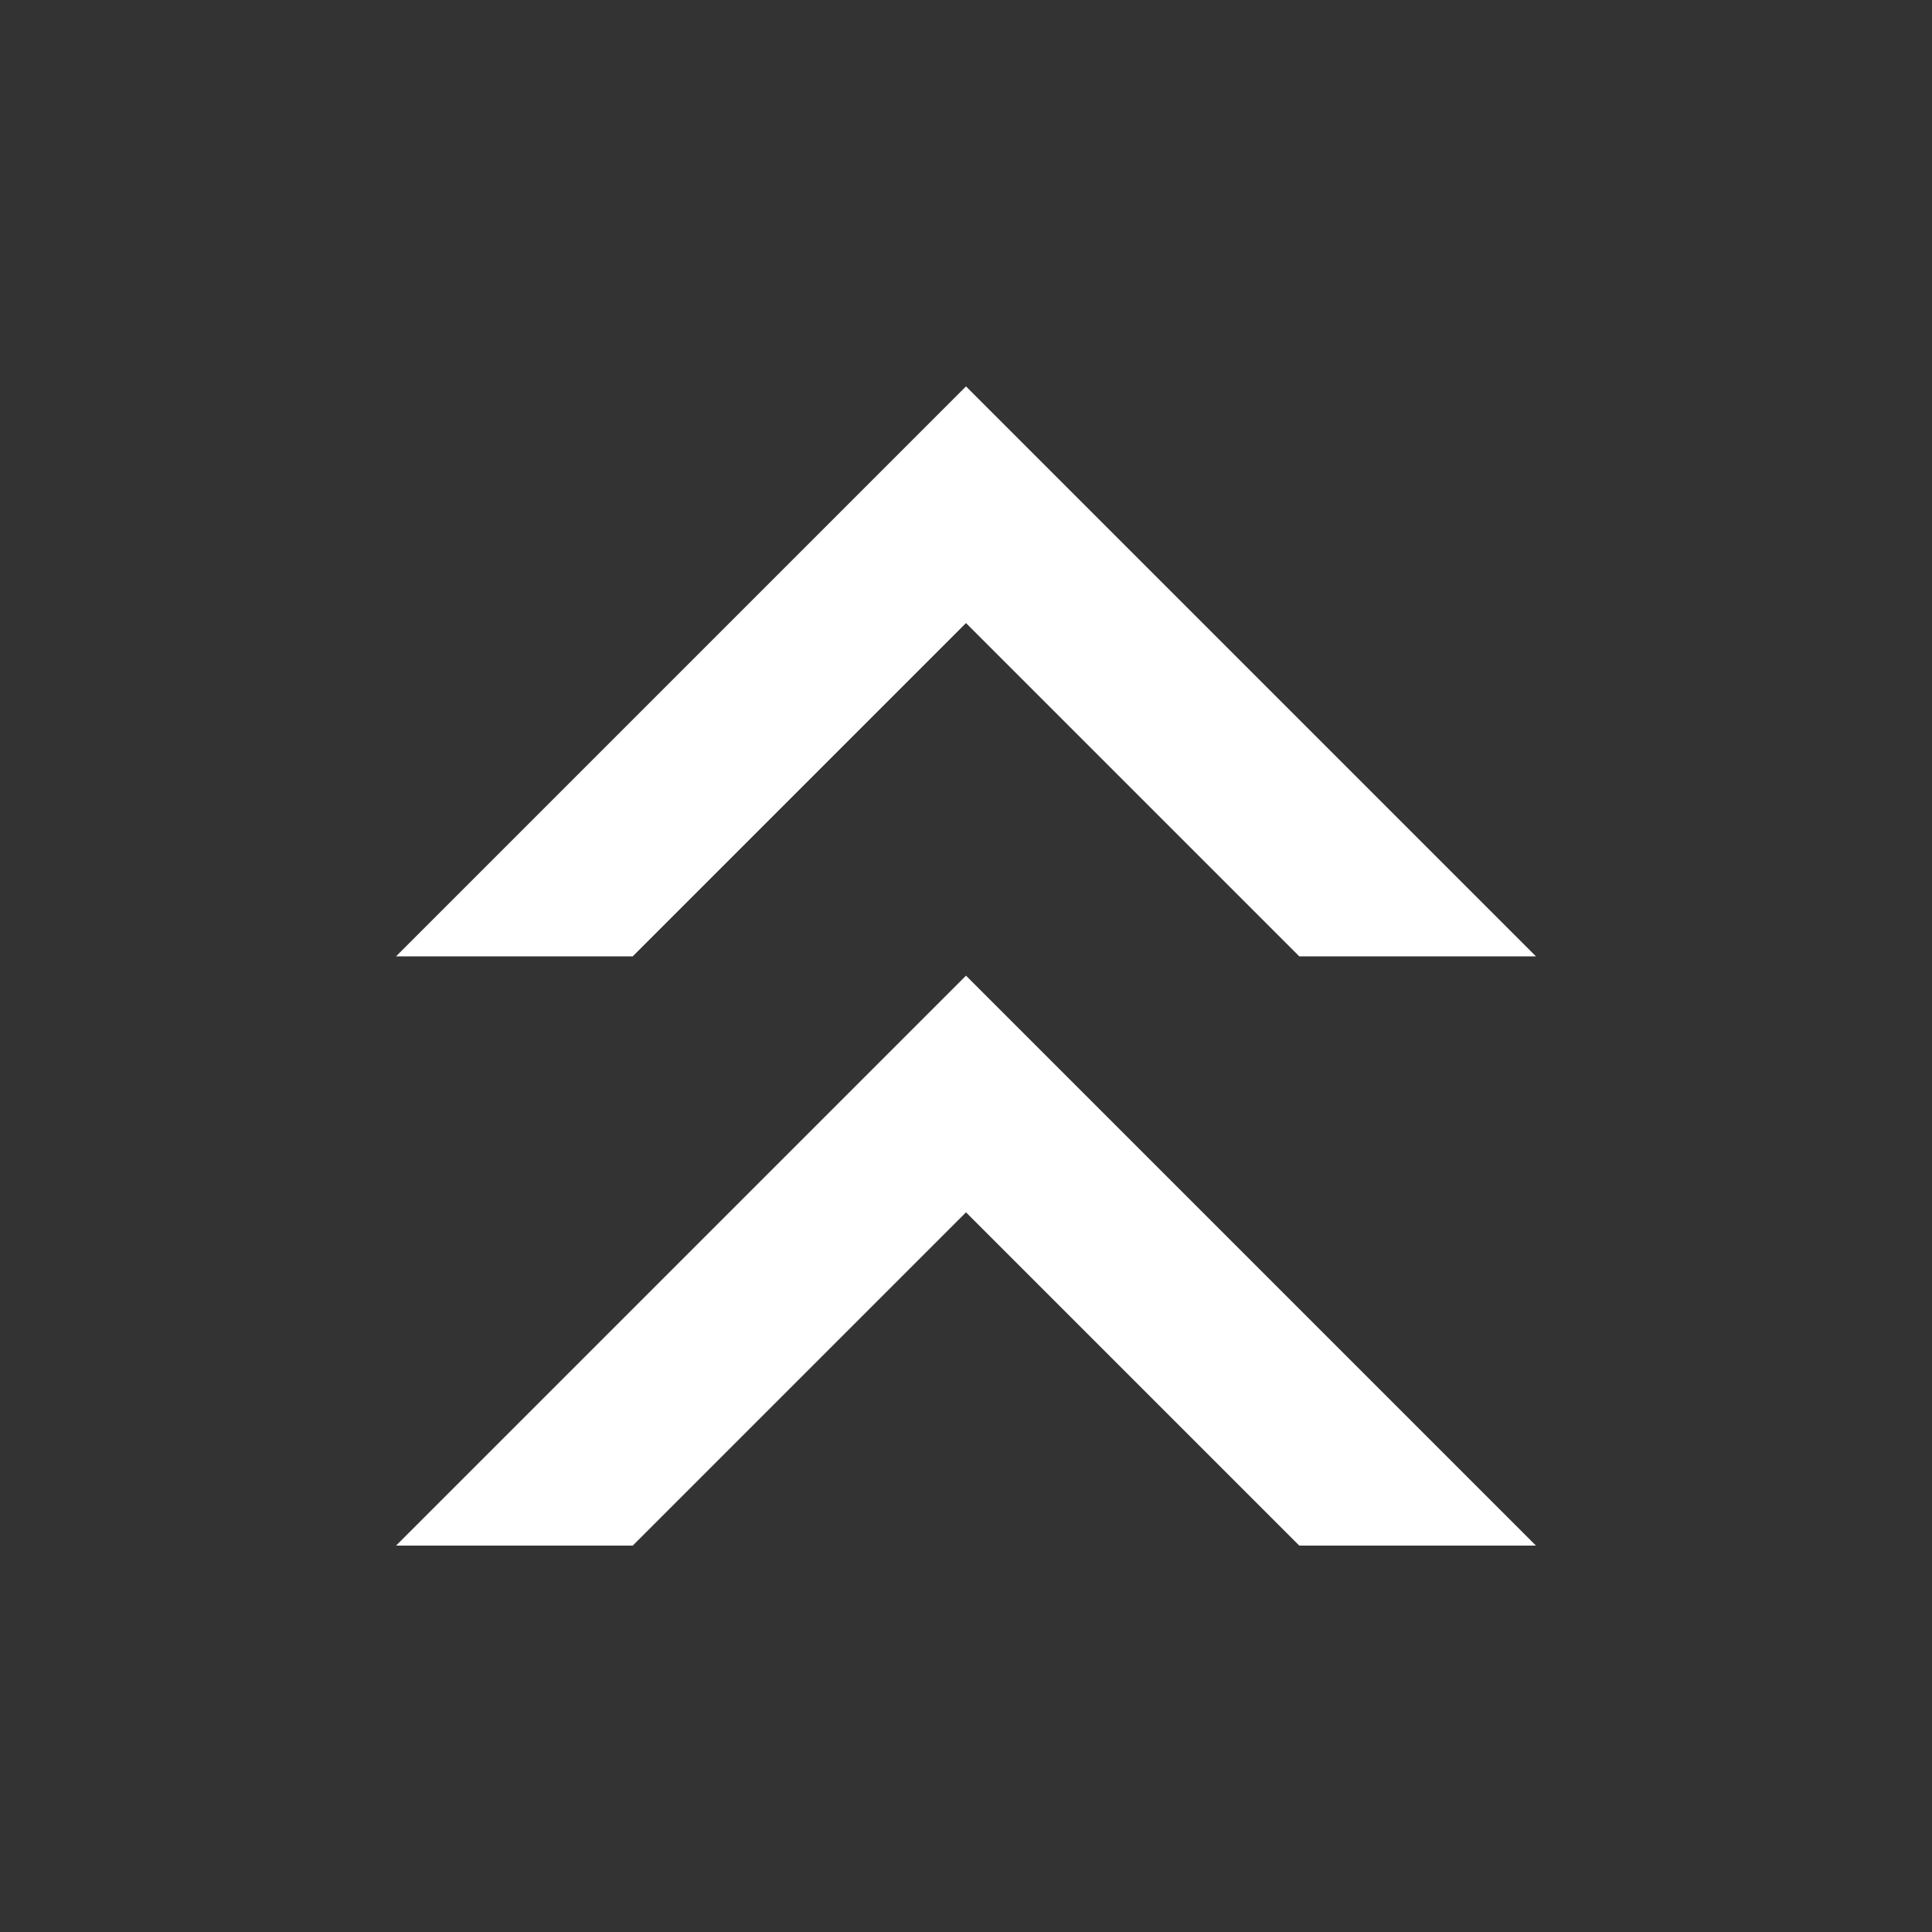
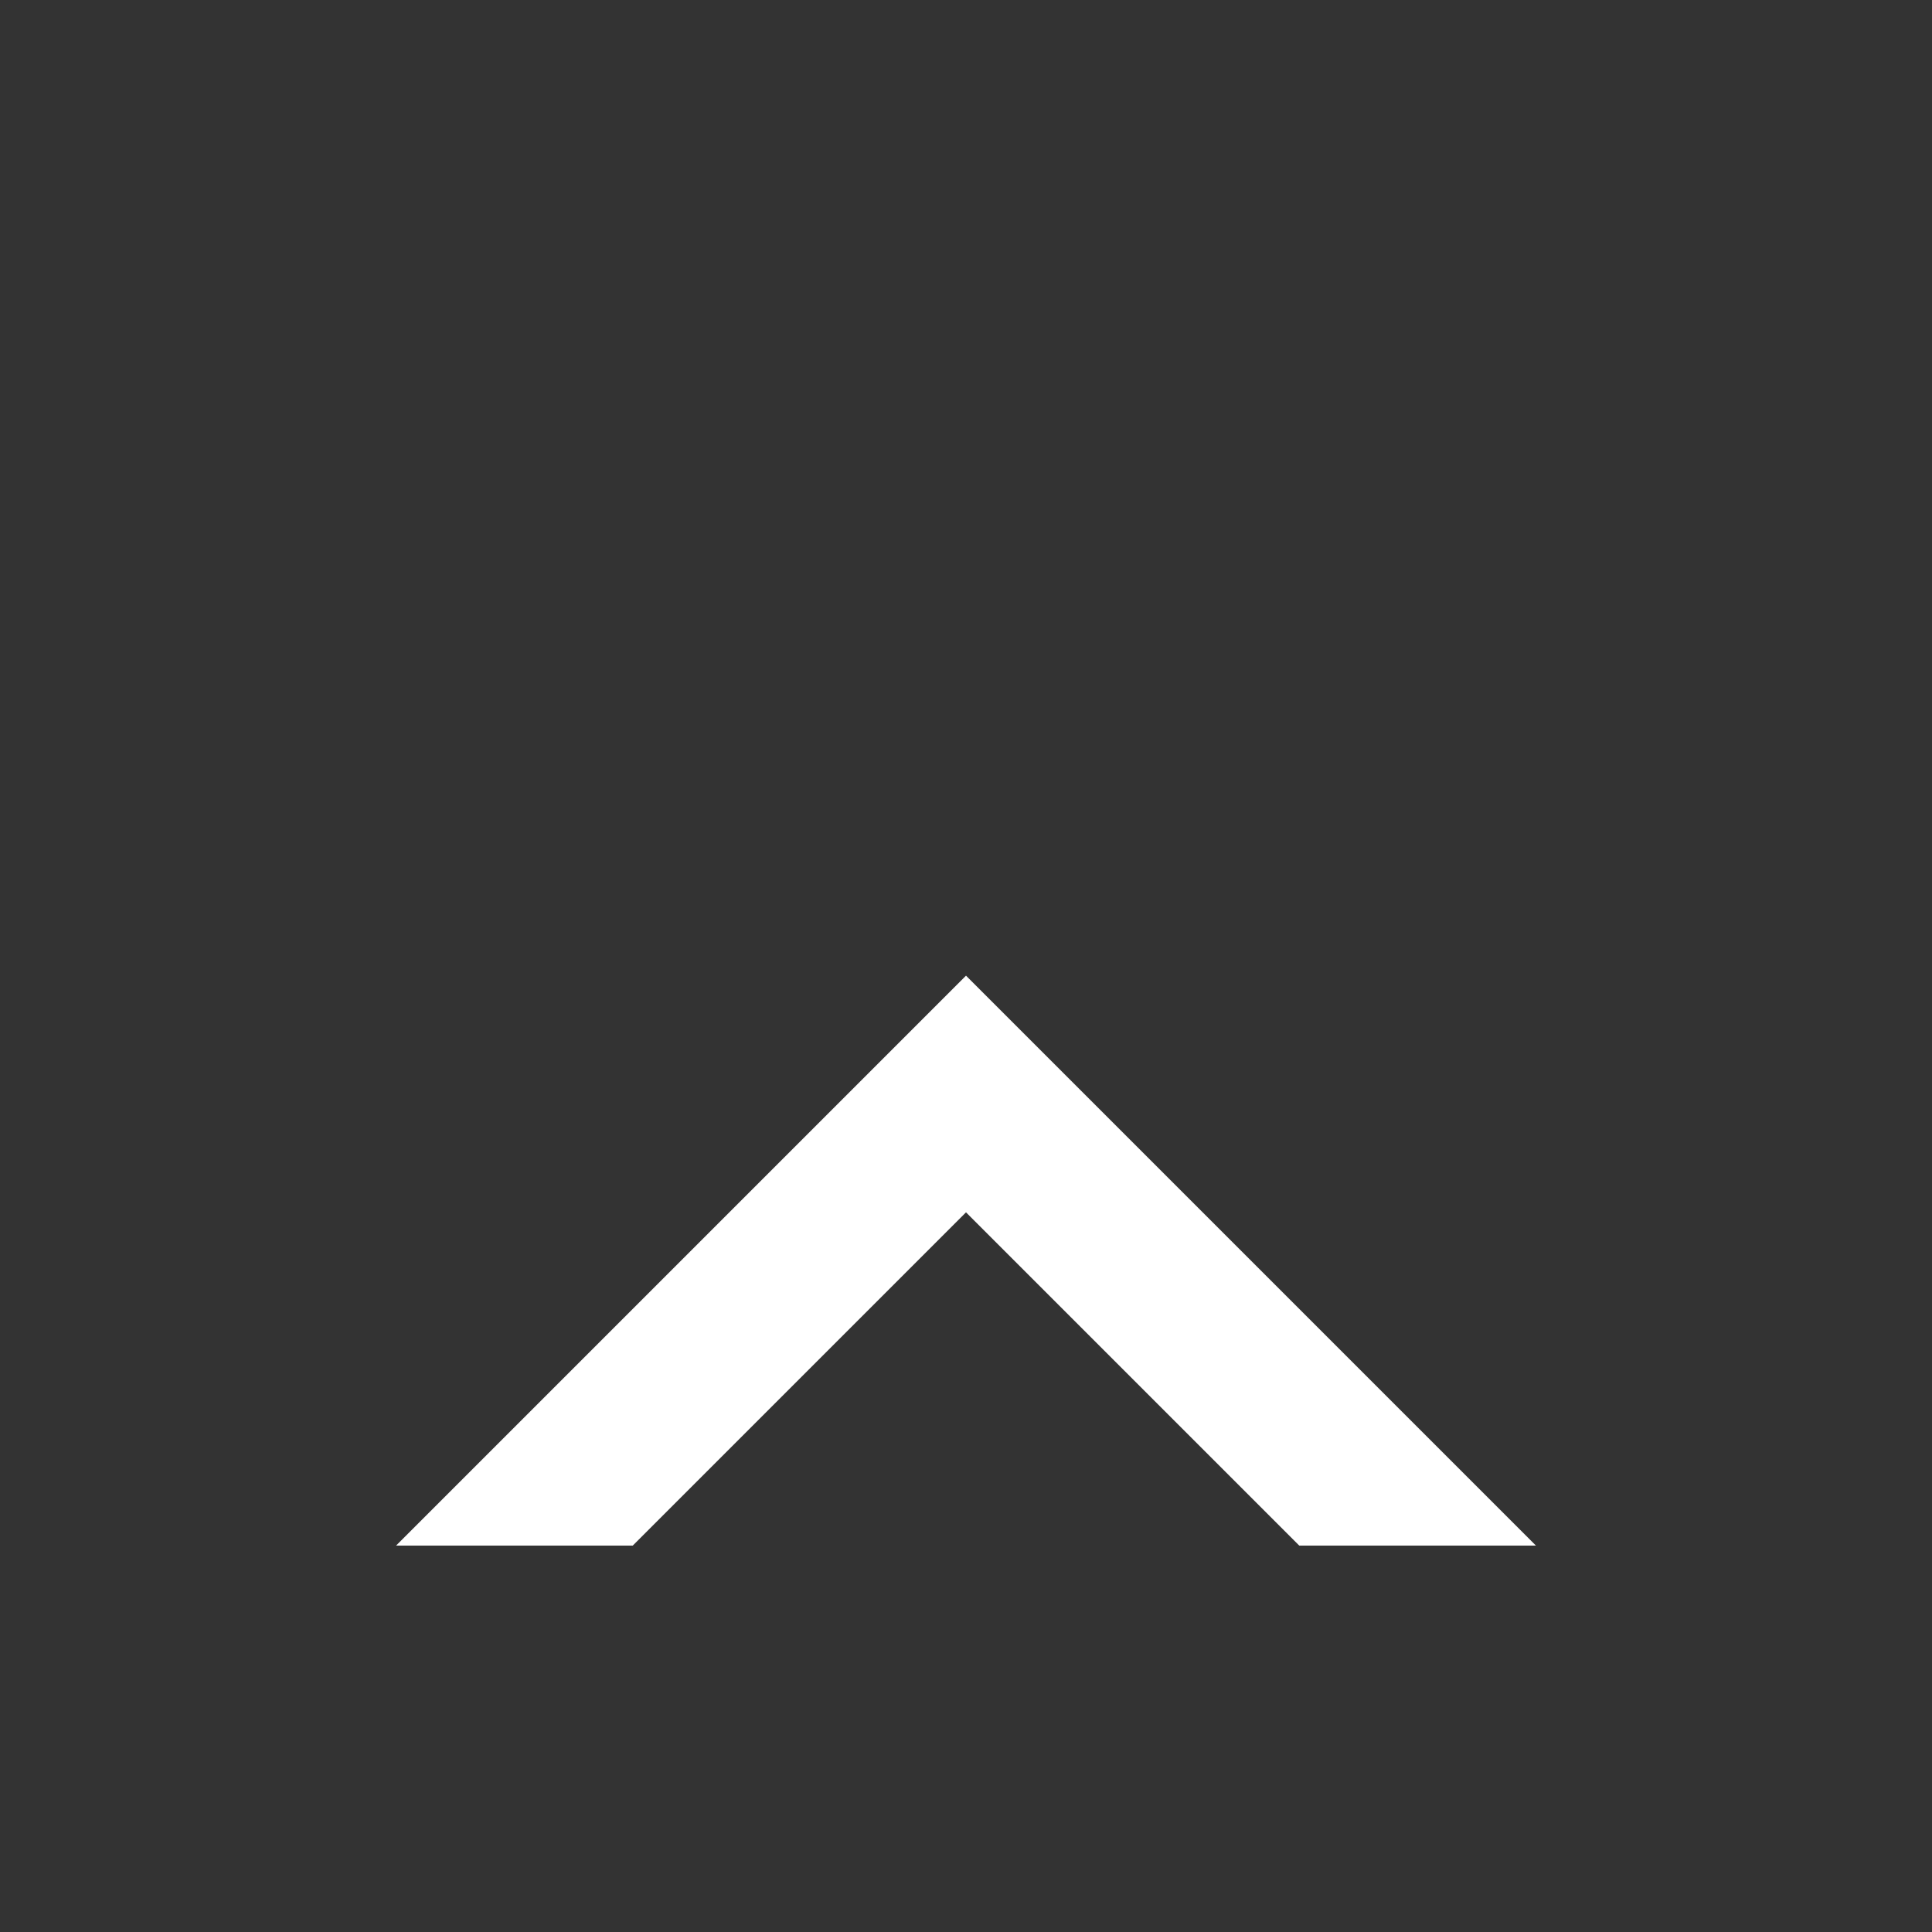
<svg xmlns="http://www.w3.org/2000/svg" version="1.1" baseProfile="tiny" id="Layer_1" x="0px" y="0px" viewBox="0 0 40 40" overflow="visible" xml:space="preserve">
  <rect x="0" y="0" width="40" height="40" fill="#333333" stroke="none" />
  <polygon fill="#FFFFFF" points="31.8,32 26.9,32 20,25.1 13.1,32 8.2,32 20,20.2 " />
-   <polygon fill="#FFFFFF" points="31.8,19.8 26.9,19.8 20,12.9 13.1,19.8 8.2,19.8 20,8 " />
</svg>